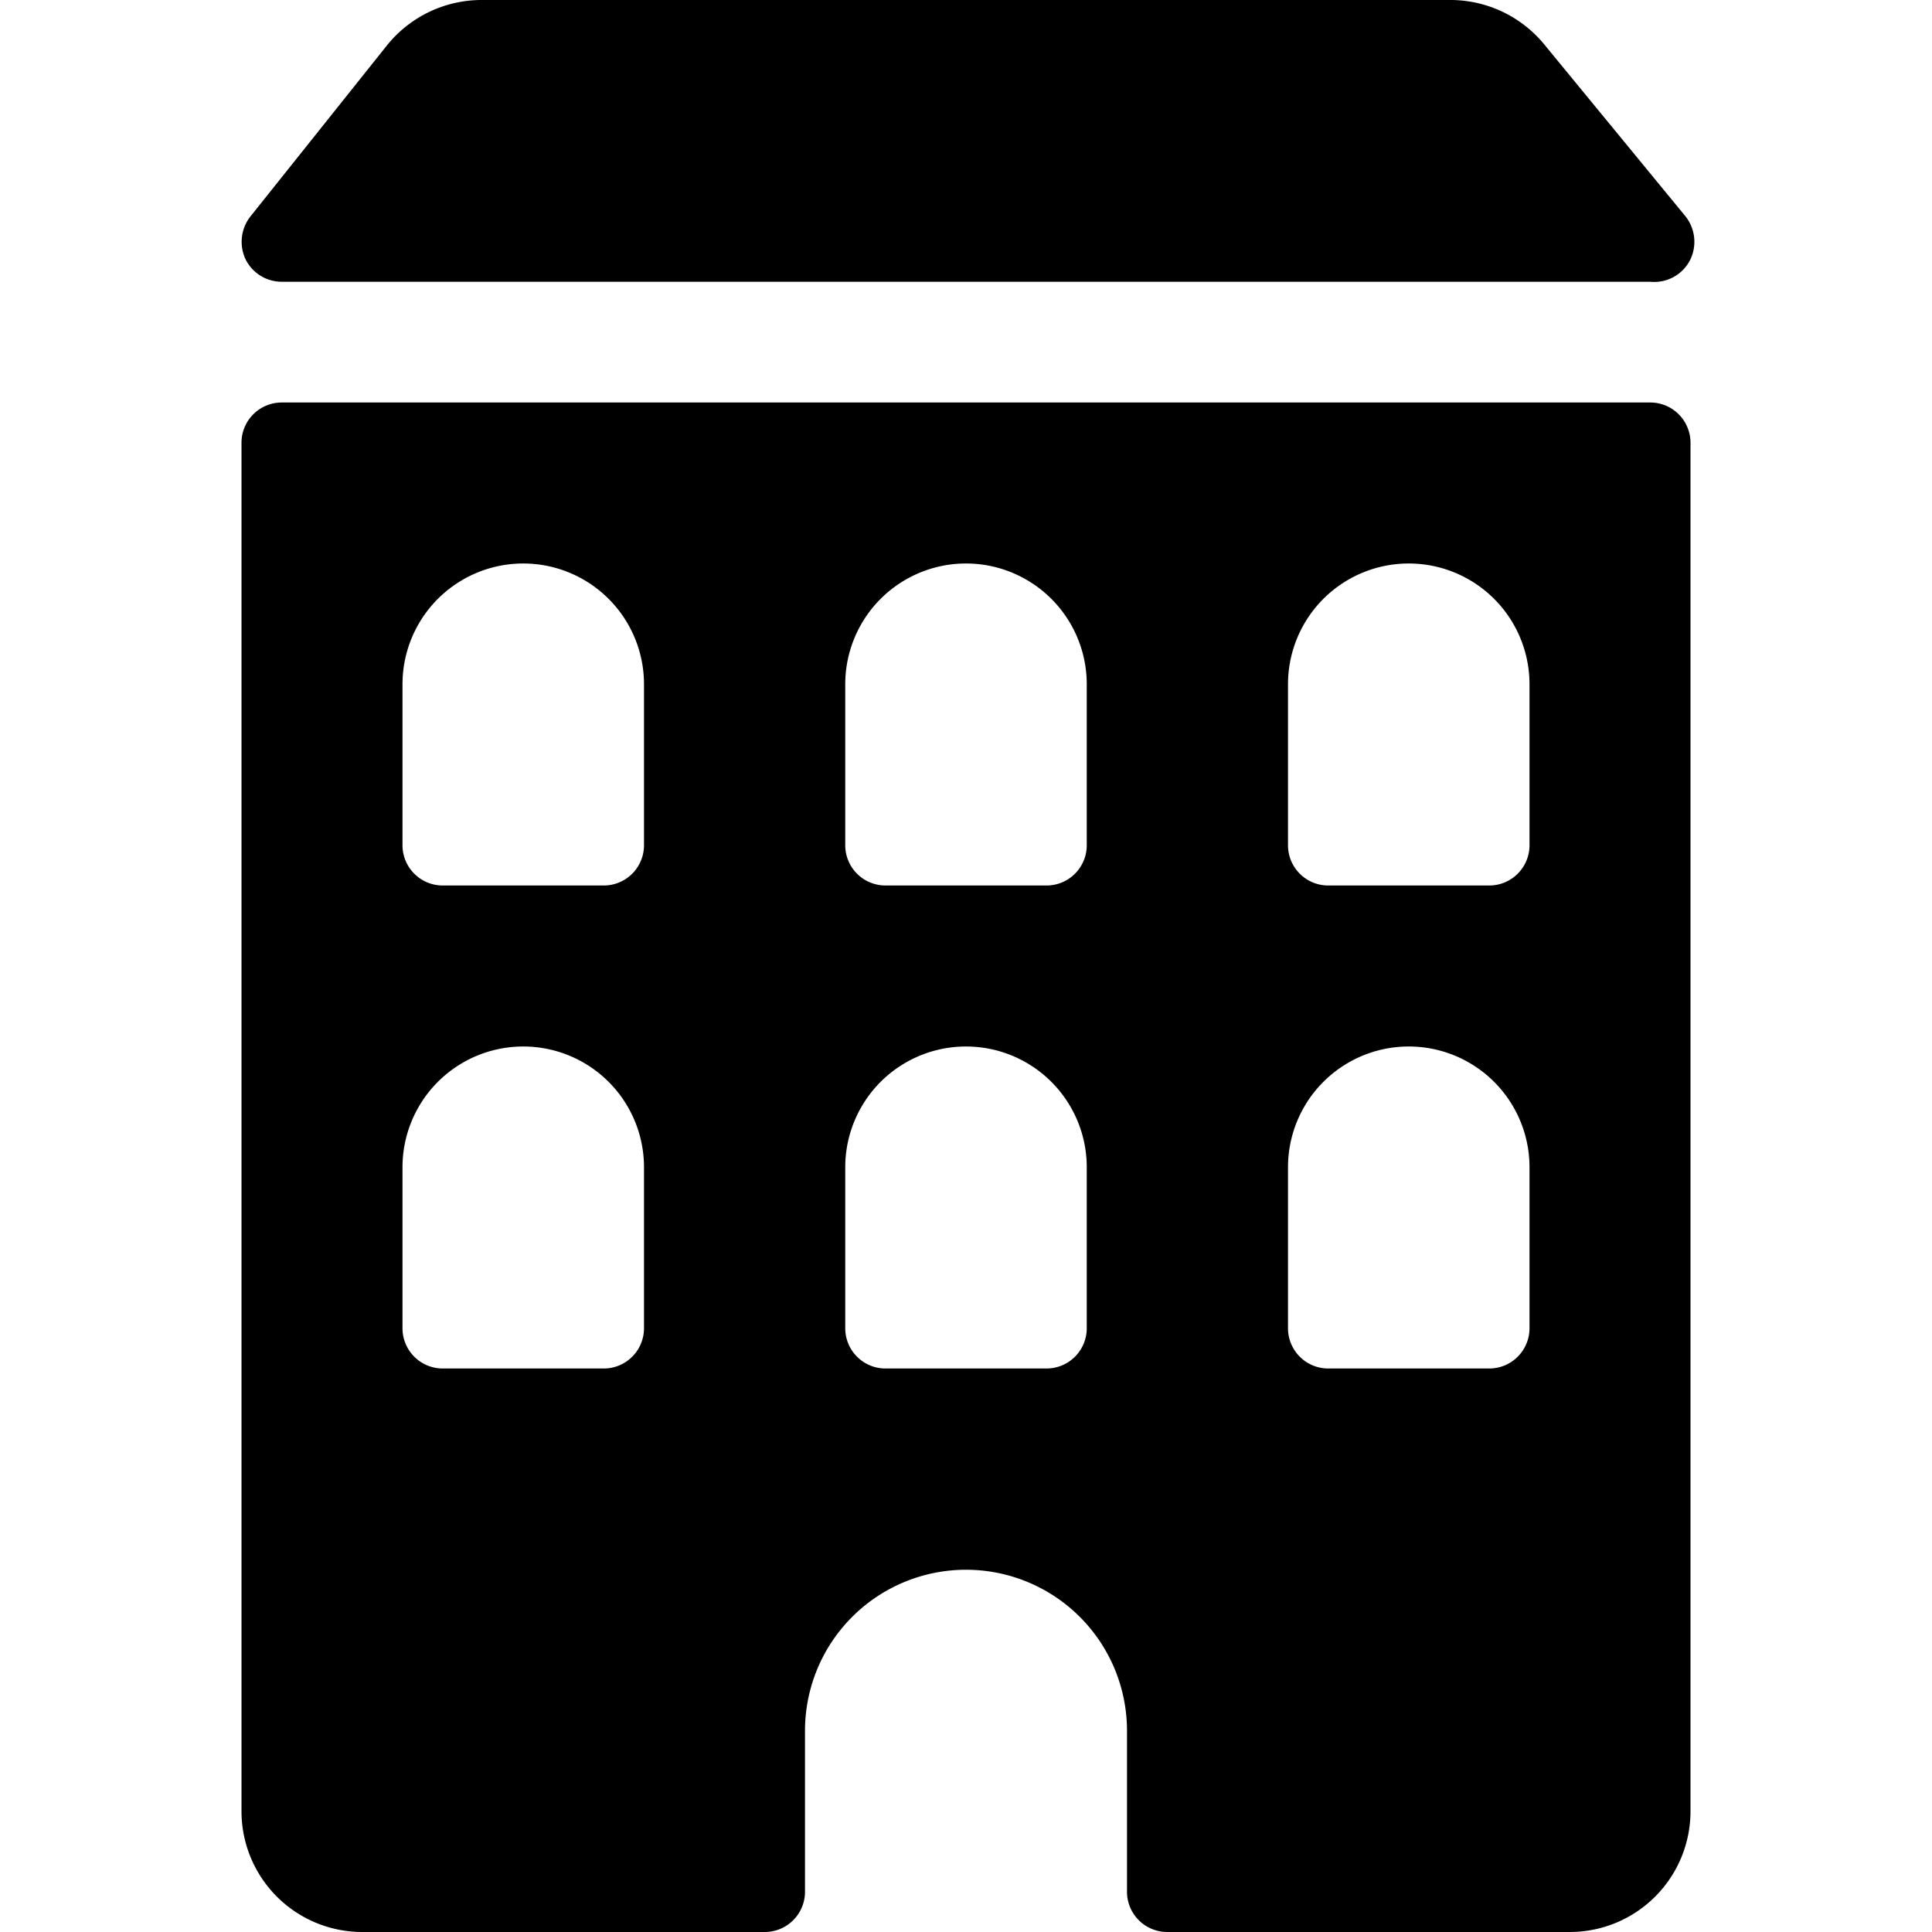
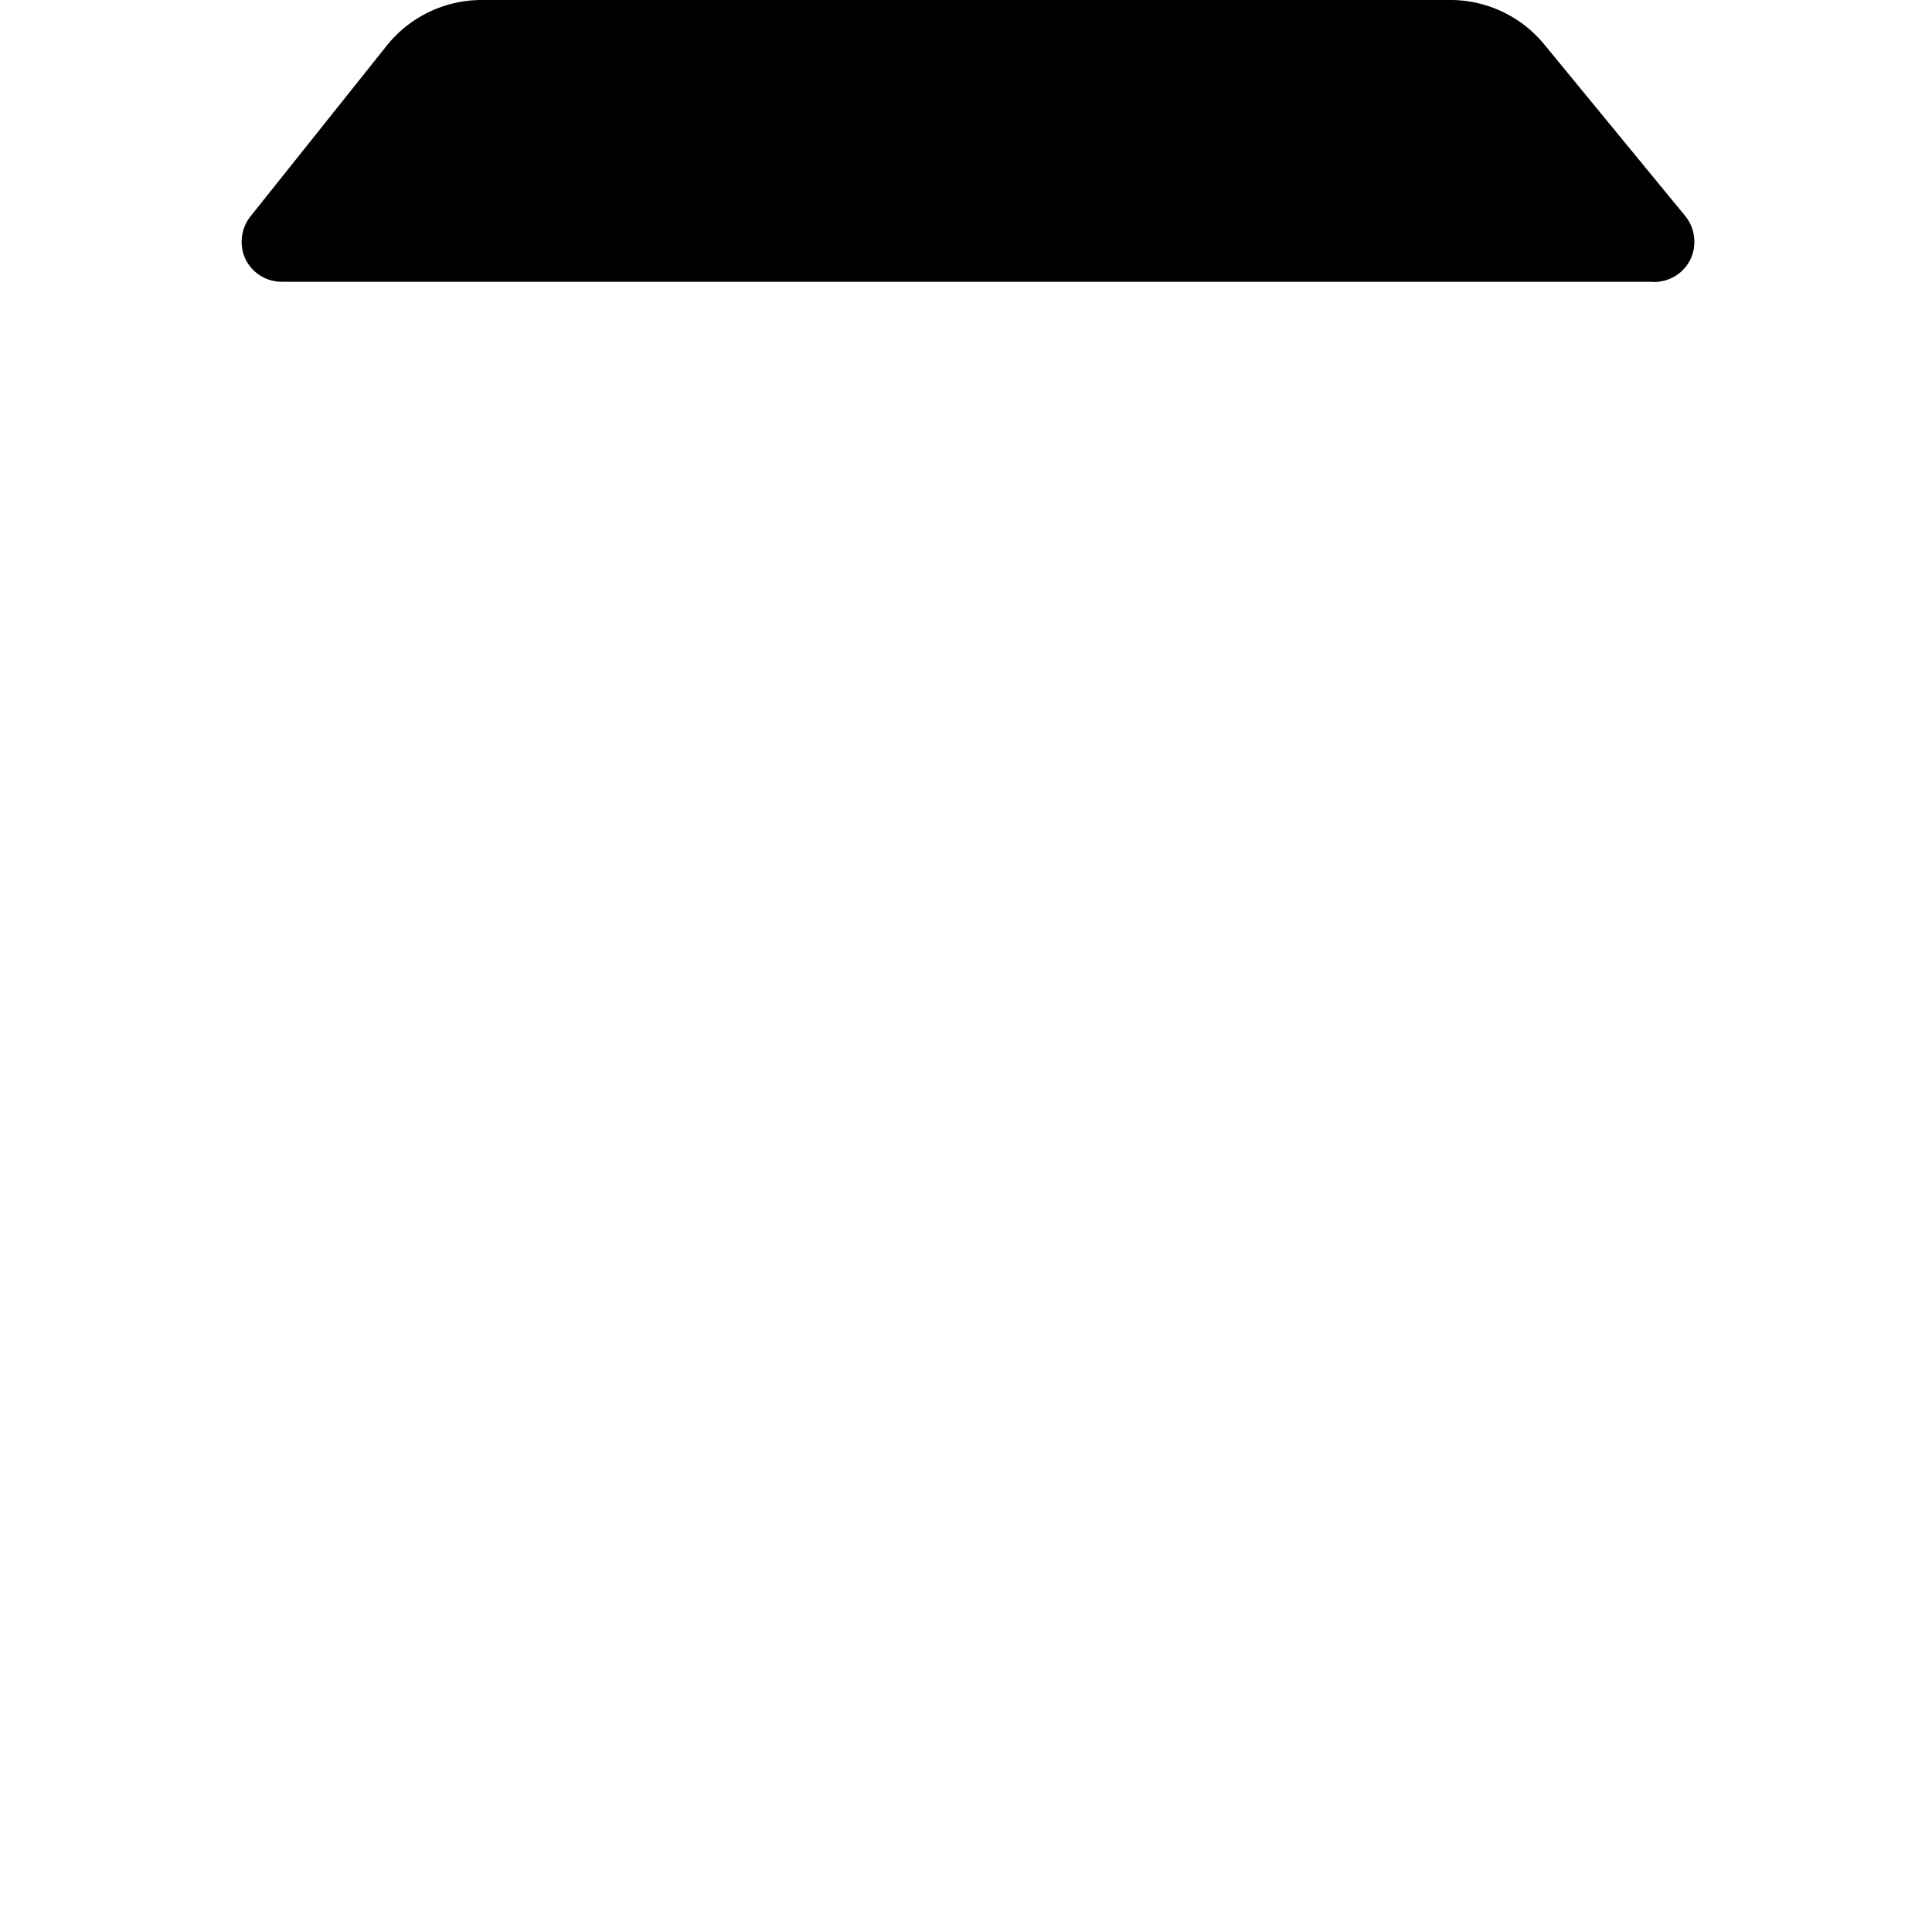
<svg xmlns="http://www.w3.org/2000/svg" viewBox="0 0 24 24">
  <g>
    <path d="M3.5 3.5h17a0.5 0.5 0 0 0 0.5 -0.28 0.51 0.51 0 0 0 -0.06 -0.53L19.19 0.56A1.51 1.51 0 0 0 18 0H6a1.51 1.51 0 0 0 -1.19 0.56l-1.7 2.13a0.51 0.51 0 0 0 -0.06 0.53 0.5 0.5 0 0 0 0.45 0.28Z" fill="#000000" stroke-width="1" />
-     <path d="M20.5 5h-17a0.5 0.5 0 0 0 -0.5 0.5v17A1.5 1.5 0 0 0 4.5 24h5a0.5 0.5 0 0 0 0.5 -0.5v-2a2 2 0 0 1 4 0v2a0.5 0.5 0 0 0 0.5 0.5h5a1.5 1.5 0 0 0 1.5 -1.5v-17a0.5 0.5 0 0 0 -0.5 -0.5ZM8 16.5a0.5 0.5 0 0 1 -0.5 0.5h-2a0.5 0.5 0 0 1 -0.5 -0.5v-2a1.5 1.5 0 0 1 3 0Zm0 -6a0.5 0.5 0 0 1 -0.5 0.5h-2a0.5 0.5 0 0 1 -0.5 -0.5v-2a1.5 1.5 0 0 1 3 0Zm5.5 6a0.5 0.5 0 0 1 -0.5 0.5h-2a0.5 0.5 0 0 1 -0.5 -0.5v-2a1.5 1.5 0 0 1 3 0Zm0 -6a0.5 0.5 0 0 1 -0.5 0.5h-2a0.5 0.5 0 0 1 -0.5 -0.5v-2a1.5 1.5 0 0 1 3 0Zm5.5 6a0.5 0.5 0 0 1 -0.5 0.5h-2a0.5 0.5 0 0 1 -0.5 -0.5v-2a1.5 1.5 0 0 1 3 0Zm0 -6a0.5 0.5 0 0 1 -0.5 0.5h-2a0.5 0.5 0 0 1 -0.5 -0.5v-2a1.5 1.5 0 0 1 3 0Z" fill="#000000" stroke-width="1" />
  </g>
</svg>